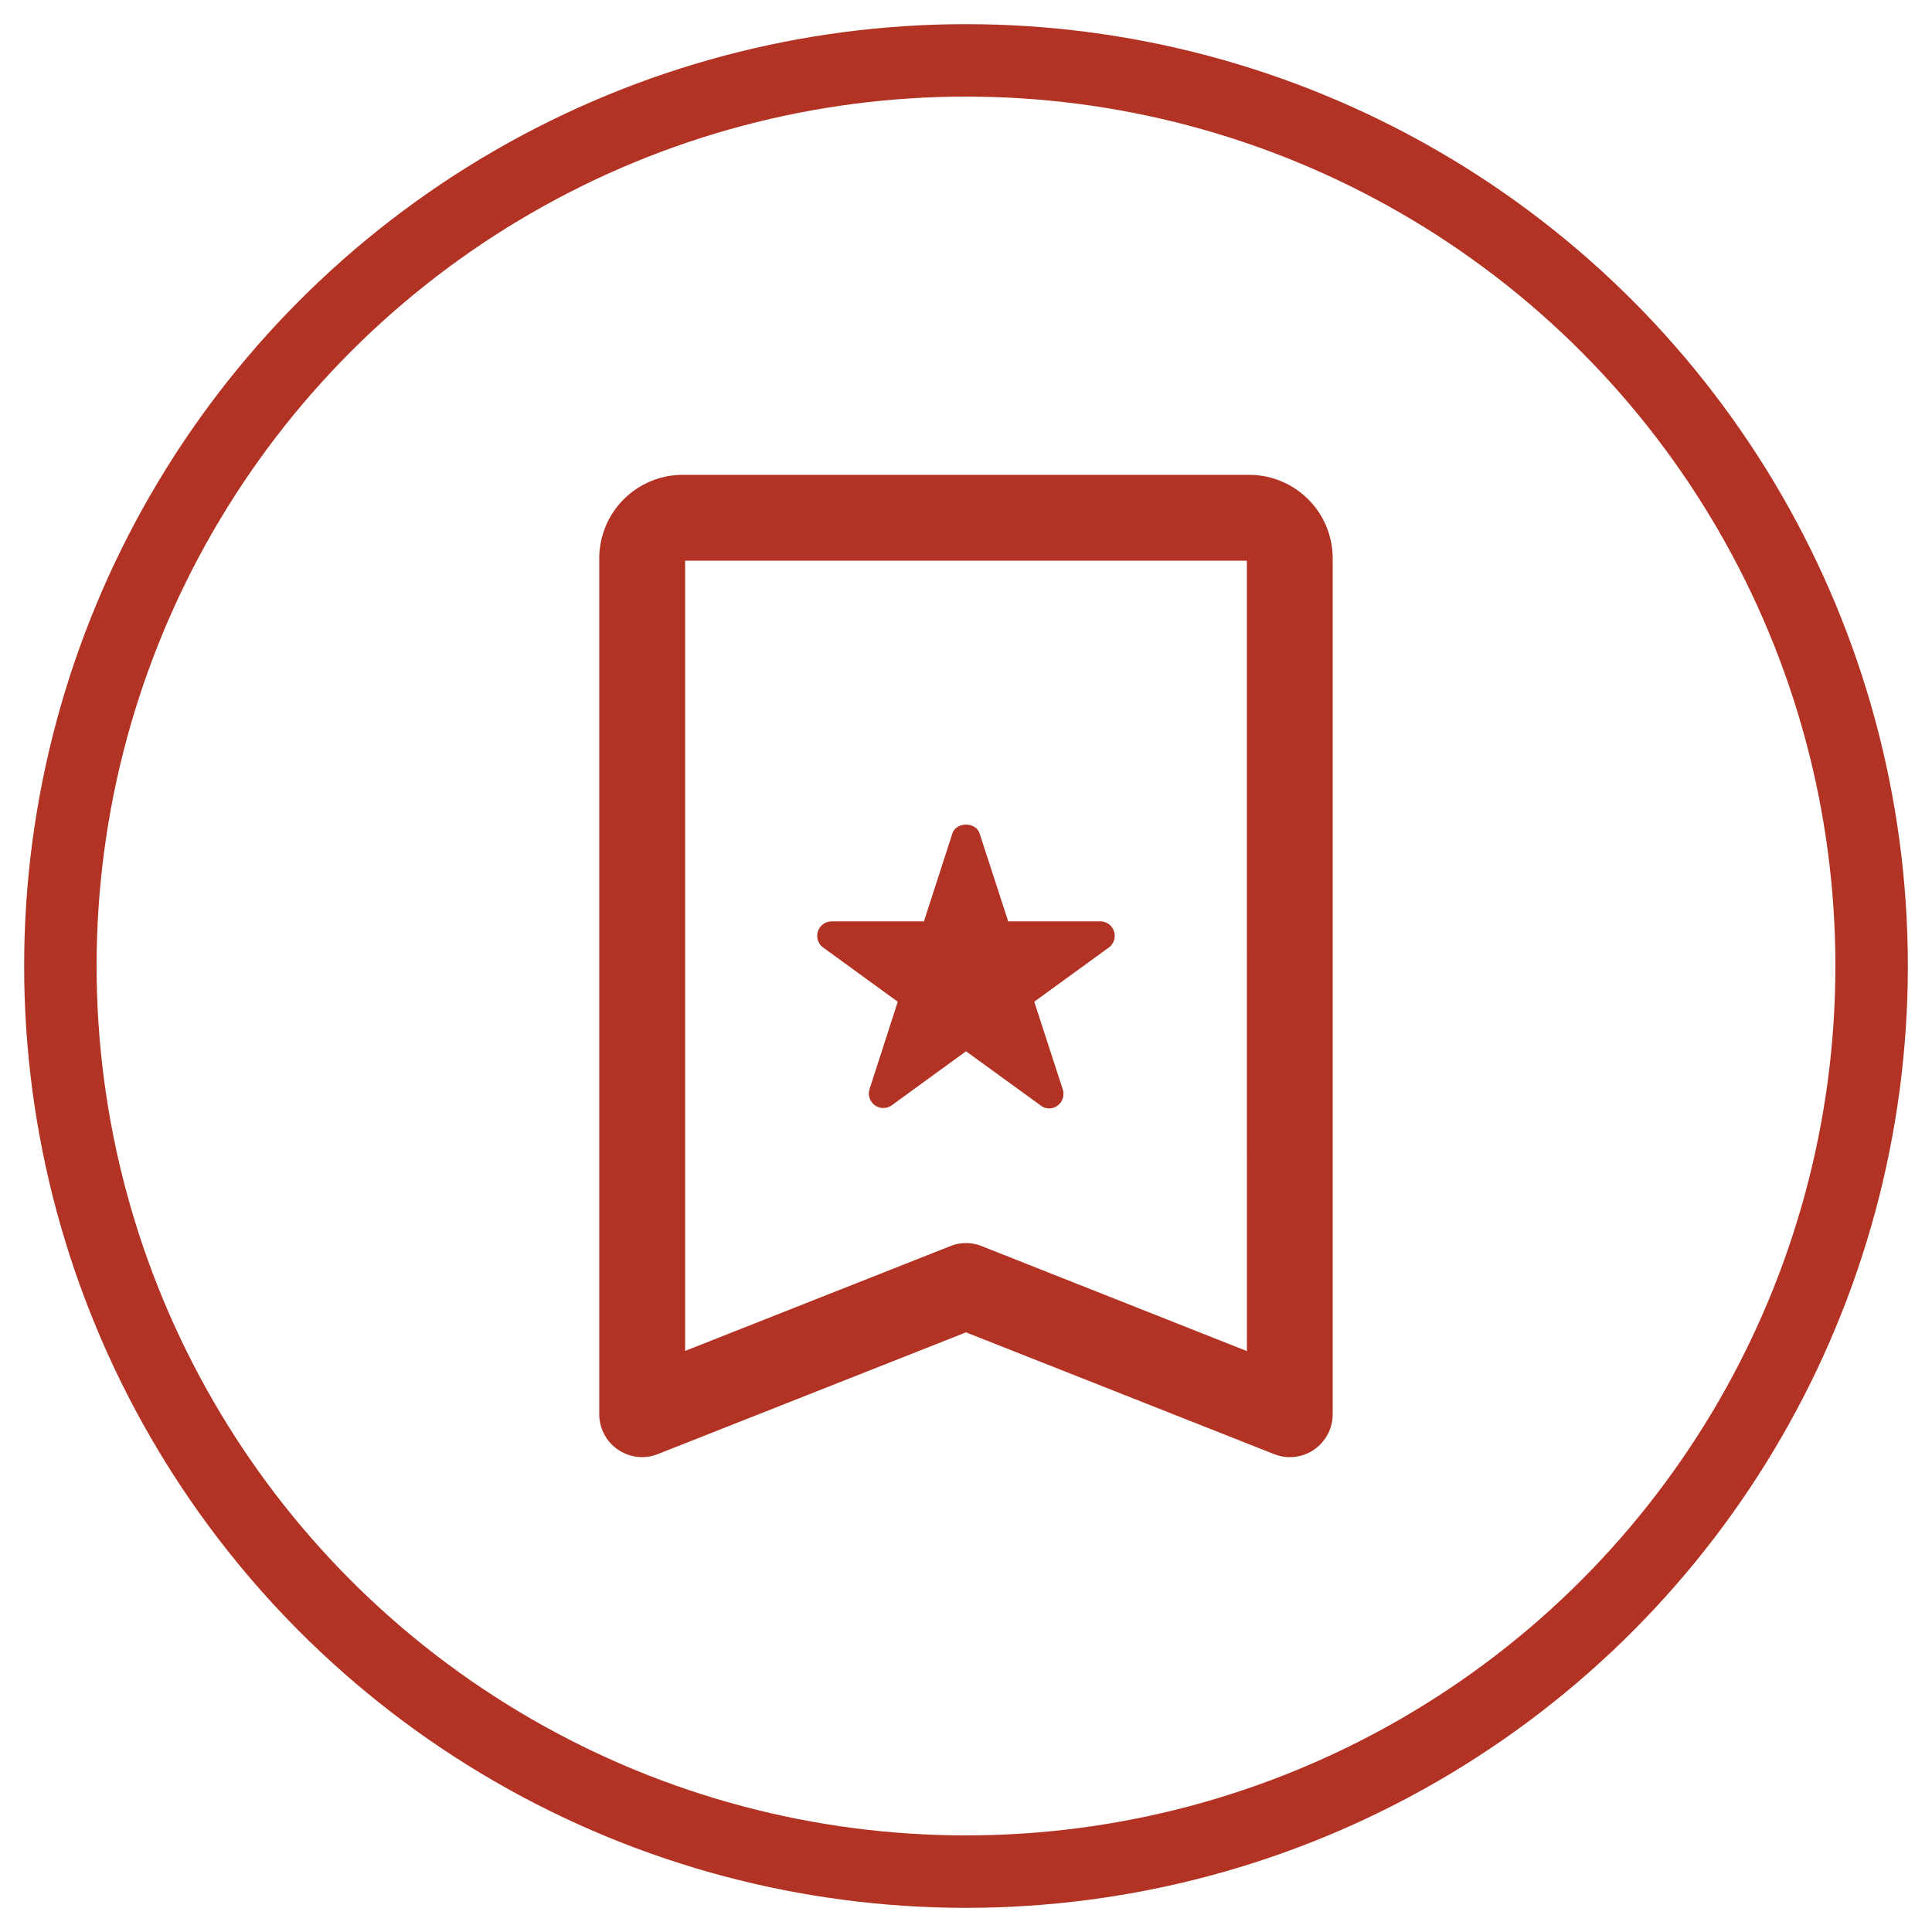
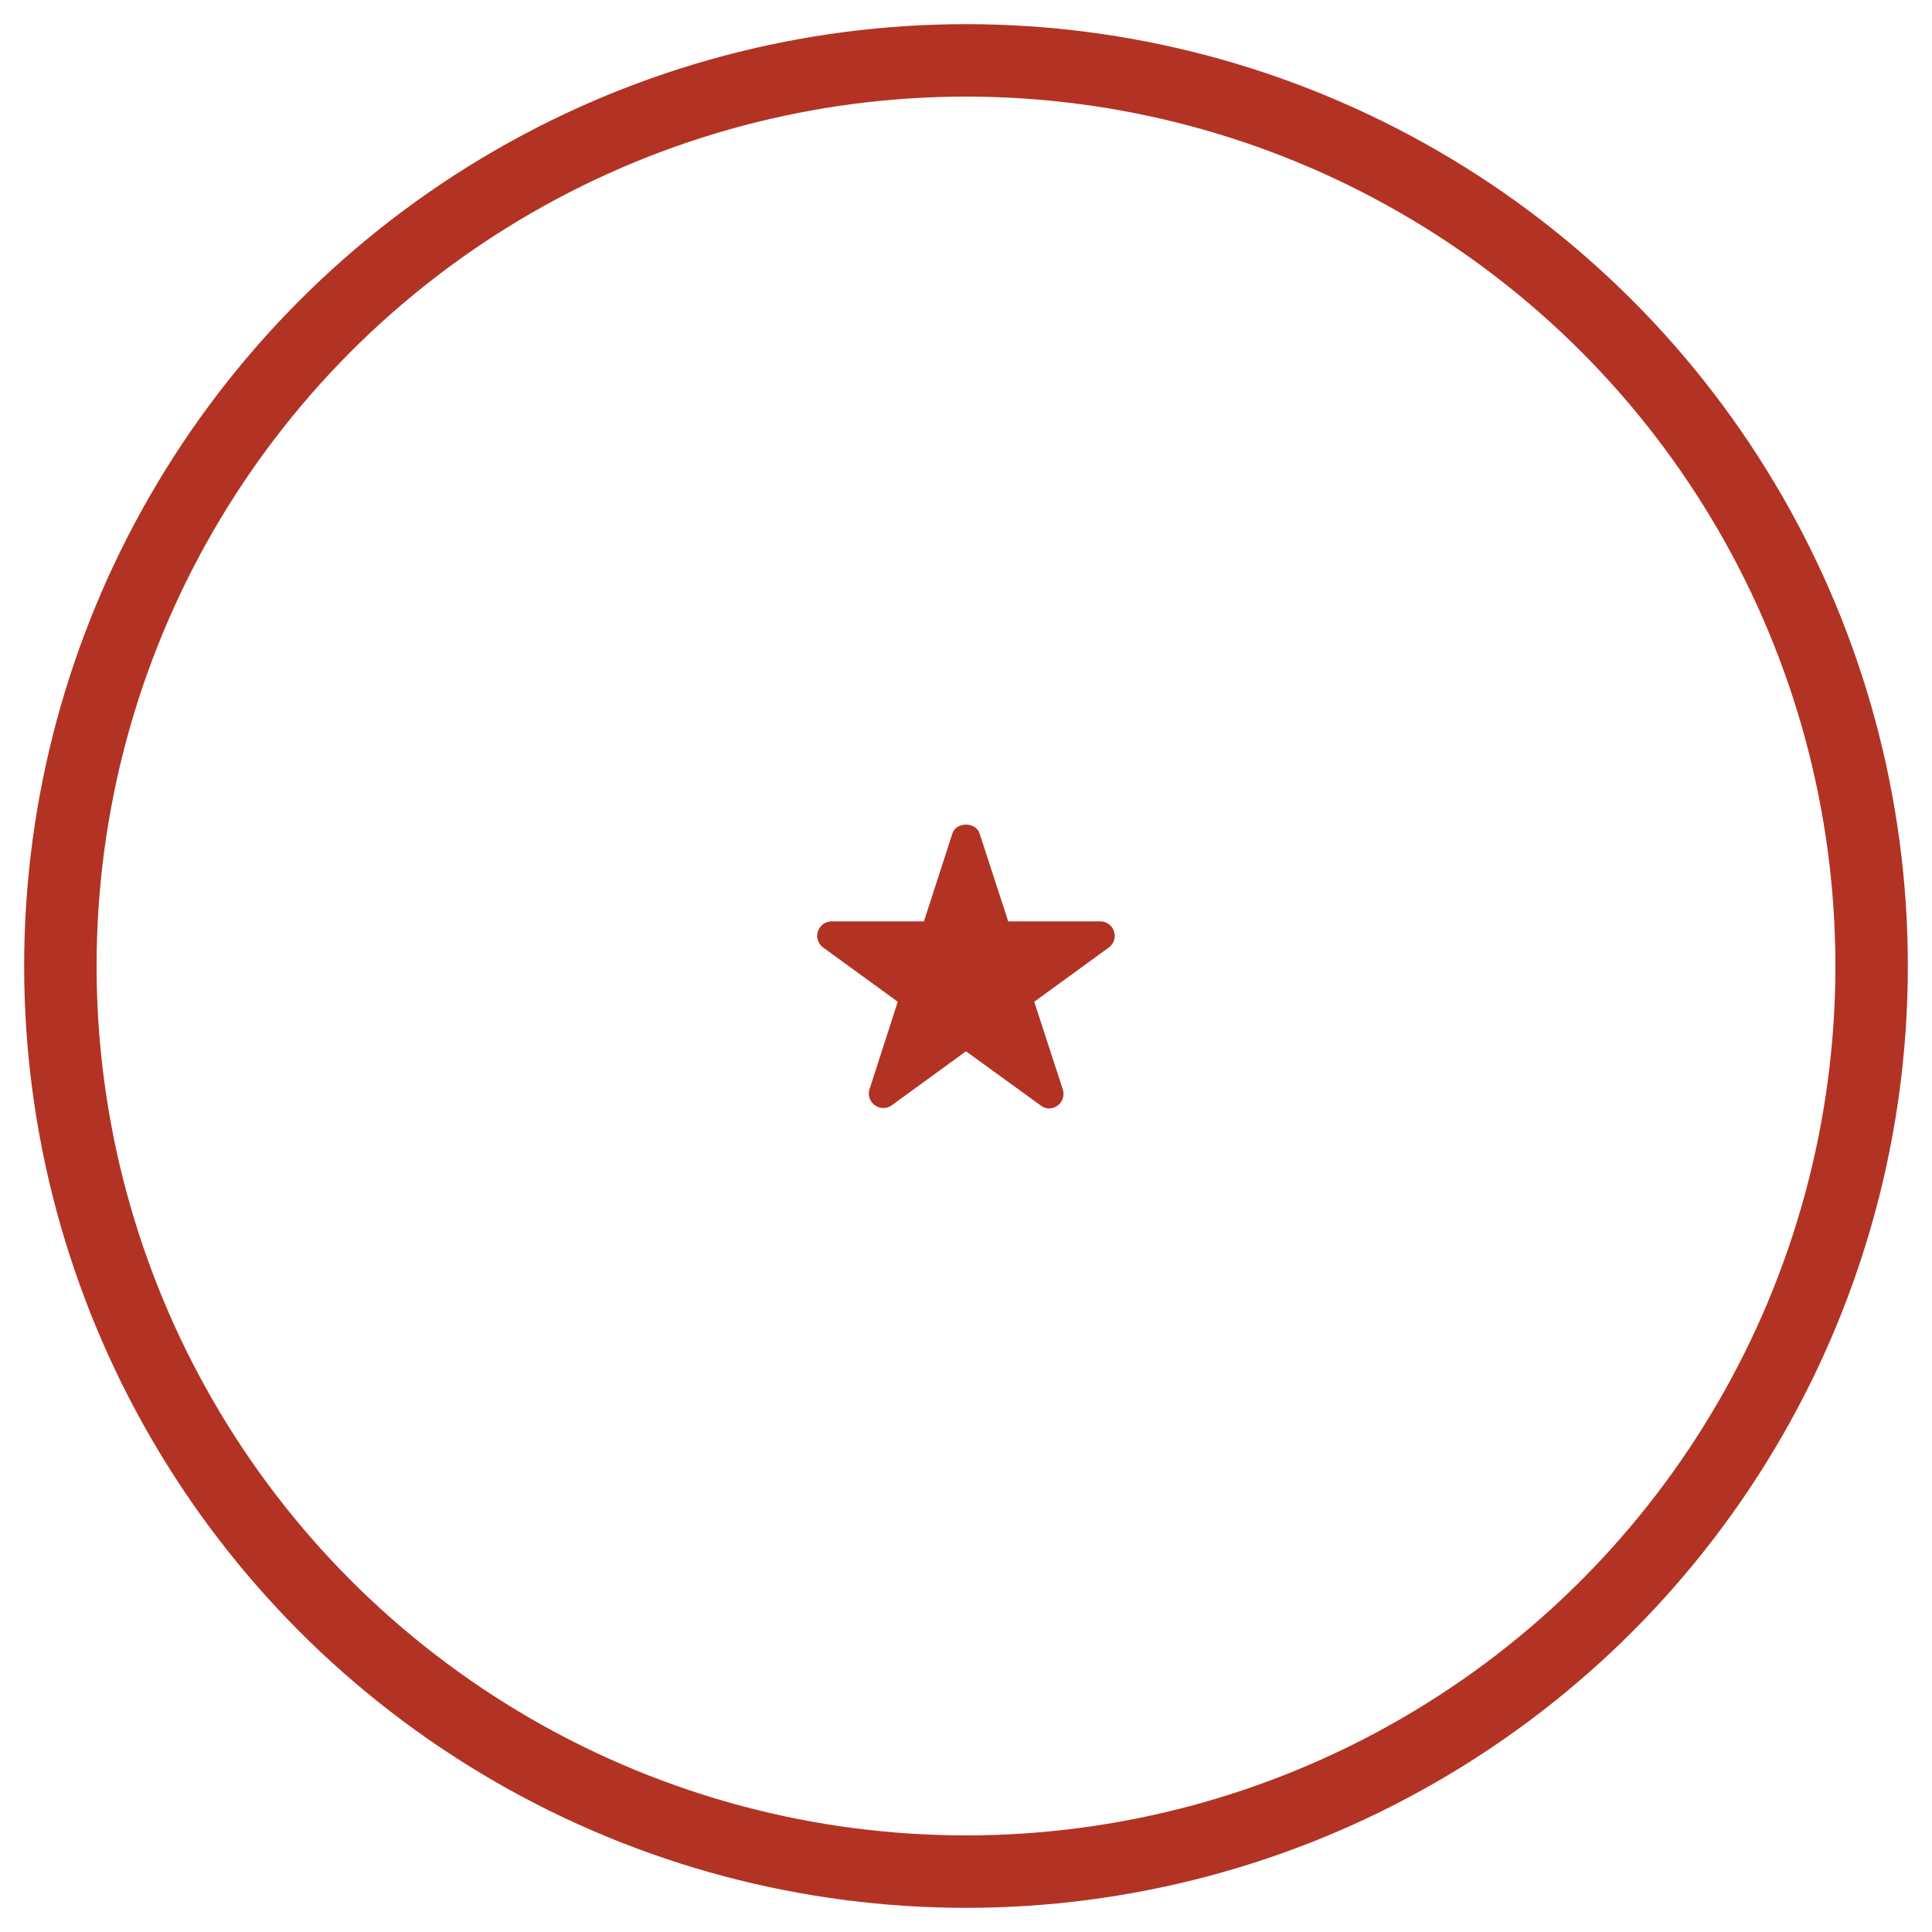
<svg xmlns="http://www.w3.org/2000/svg" id="Benefits_-_Red" data-name="Benefits - Red" viewBox="0 0 400 400">
  <title>SpecialAdvocacy</title>
  <circle cx="200" cy="200" r="187.5" style="fill: none;stroke: #b23324;stroke-miterlimit: 10;stroke-width: 15px" />
  <g>
-     <path d="M258.16,279.73,203.27,258a8.73,8.73,0,0,0-6.53,0l-54.89,21.69V116.09h116.3Zm.48-181.42H141.36a17.3,17.3,0,0,0-17.29,17.29V292.78a8.88,8.88,0,0,0,12.15,8.27L200,275.85l63.77,25.2a8.65,8.65,0,0,0,3.27.64,8.88,8.88,0,0,0,8.88-8.91V115.6a17.3,17.3,0,0,0-17.29-17.29" style="fill: #b23324" />
    <path d="M185.87,207.4,180,225.59a3,3,0,0,0,4.55,3.31L200,217.66l15.5,11.24a2.85,2.85,0,0,0,3.46,0,3,3,0,0,0,1.09-3.31l-5.92-18.19,15.5-11.27a3,3,0,0,0-1.75-5.37H208.74l-5.92-18.19c-.79-2.45-4.85-2.45-5.64,0l-5.89,18.19H172.11a3,3,0,0,0-1.75,5.37Z" style="fill: #b23324" />
  </g>
</svg>